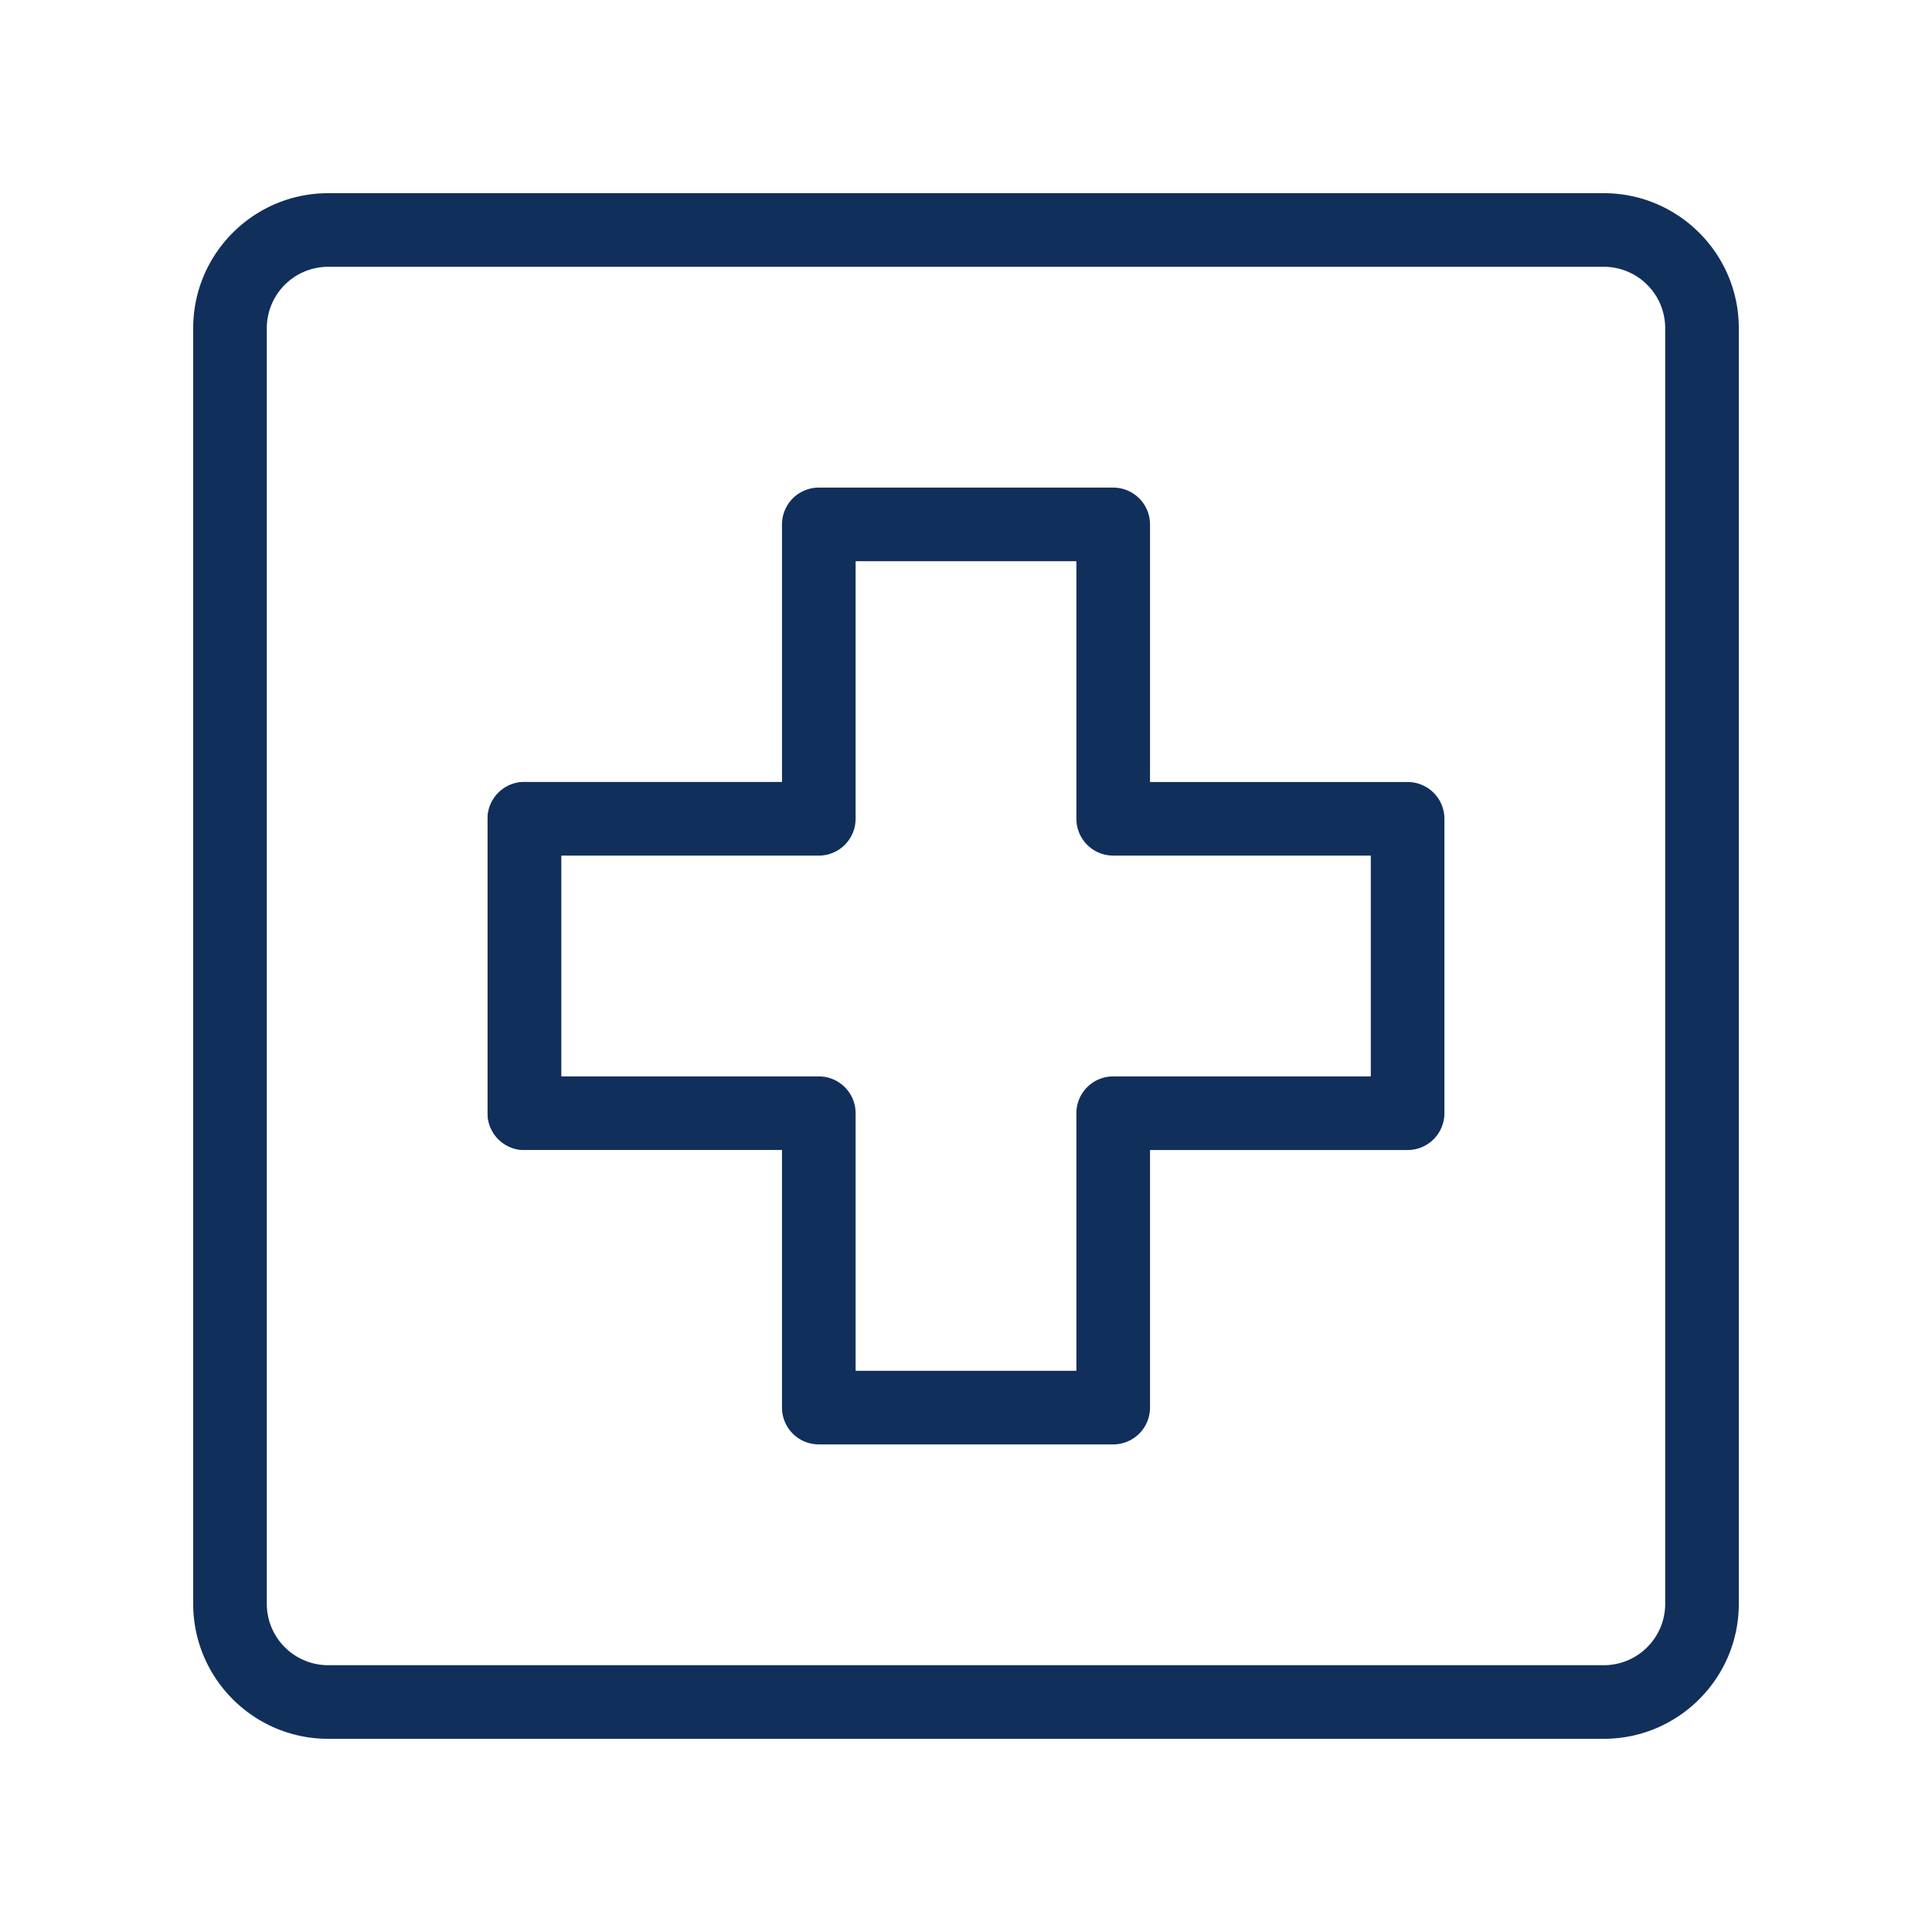
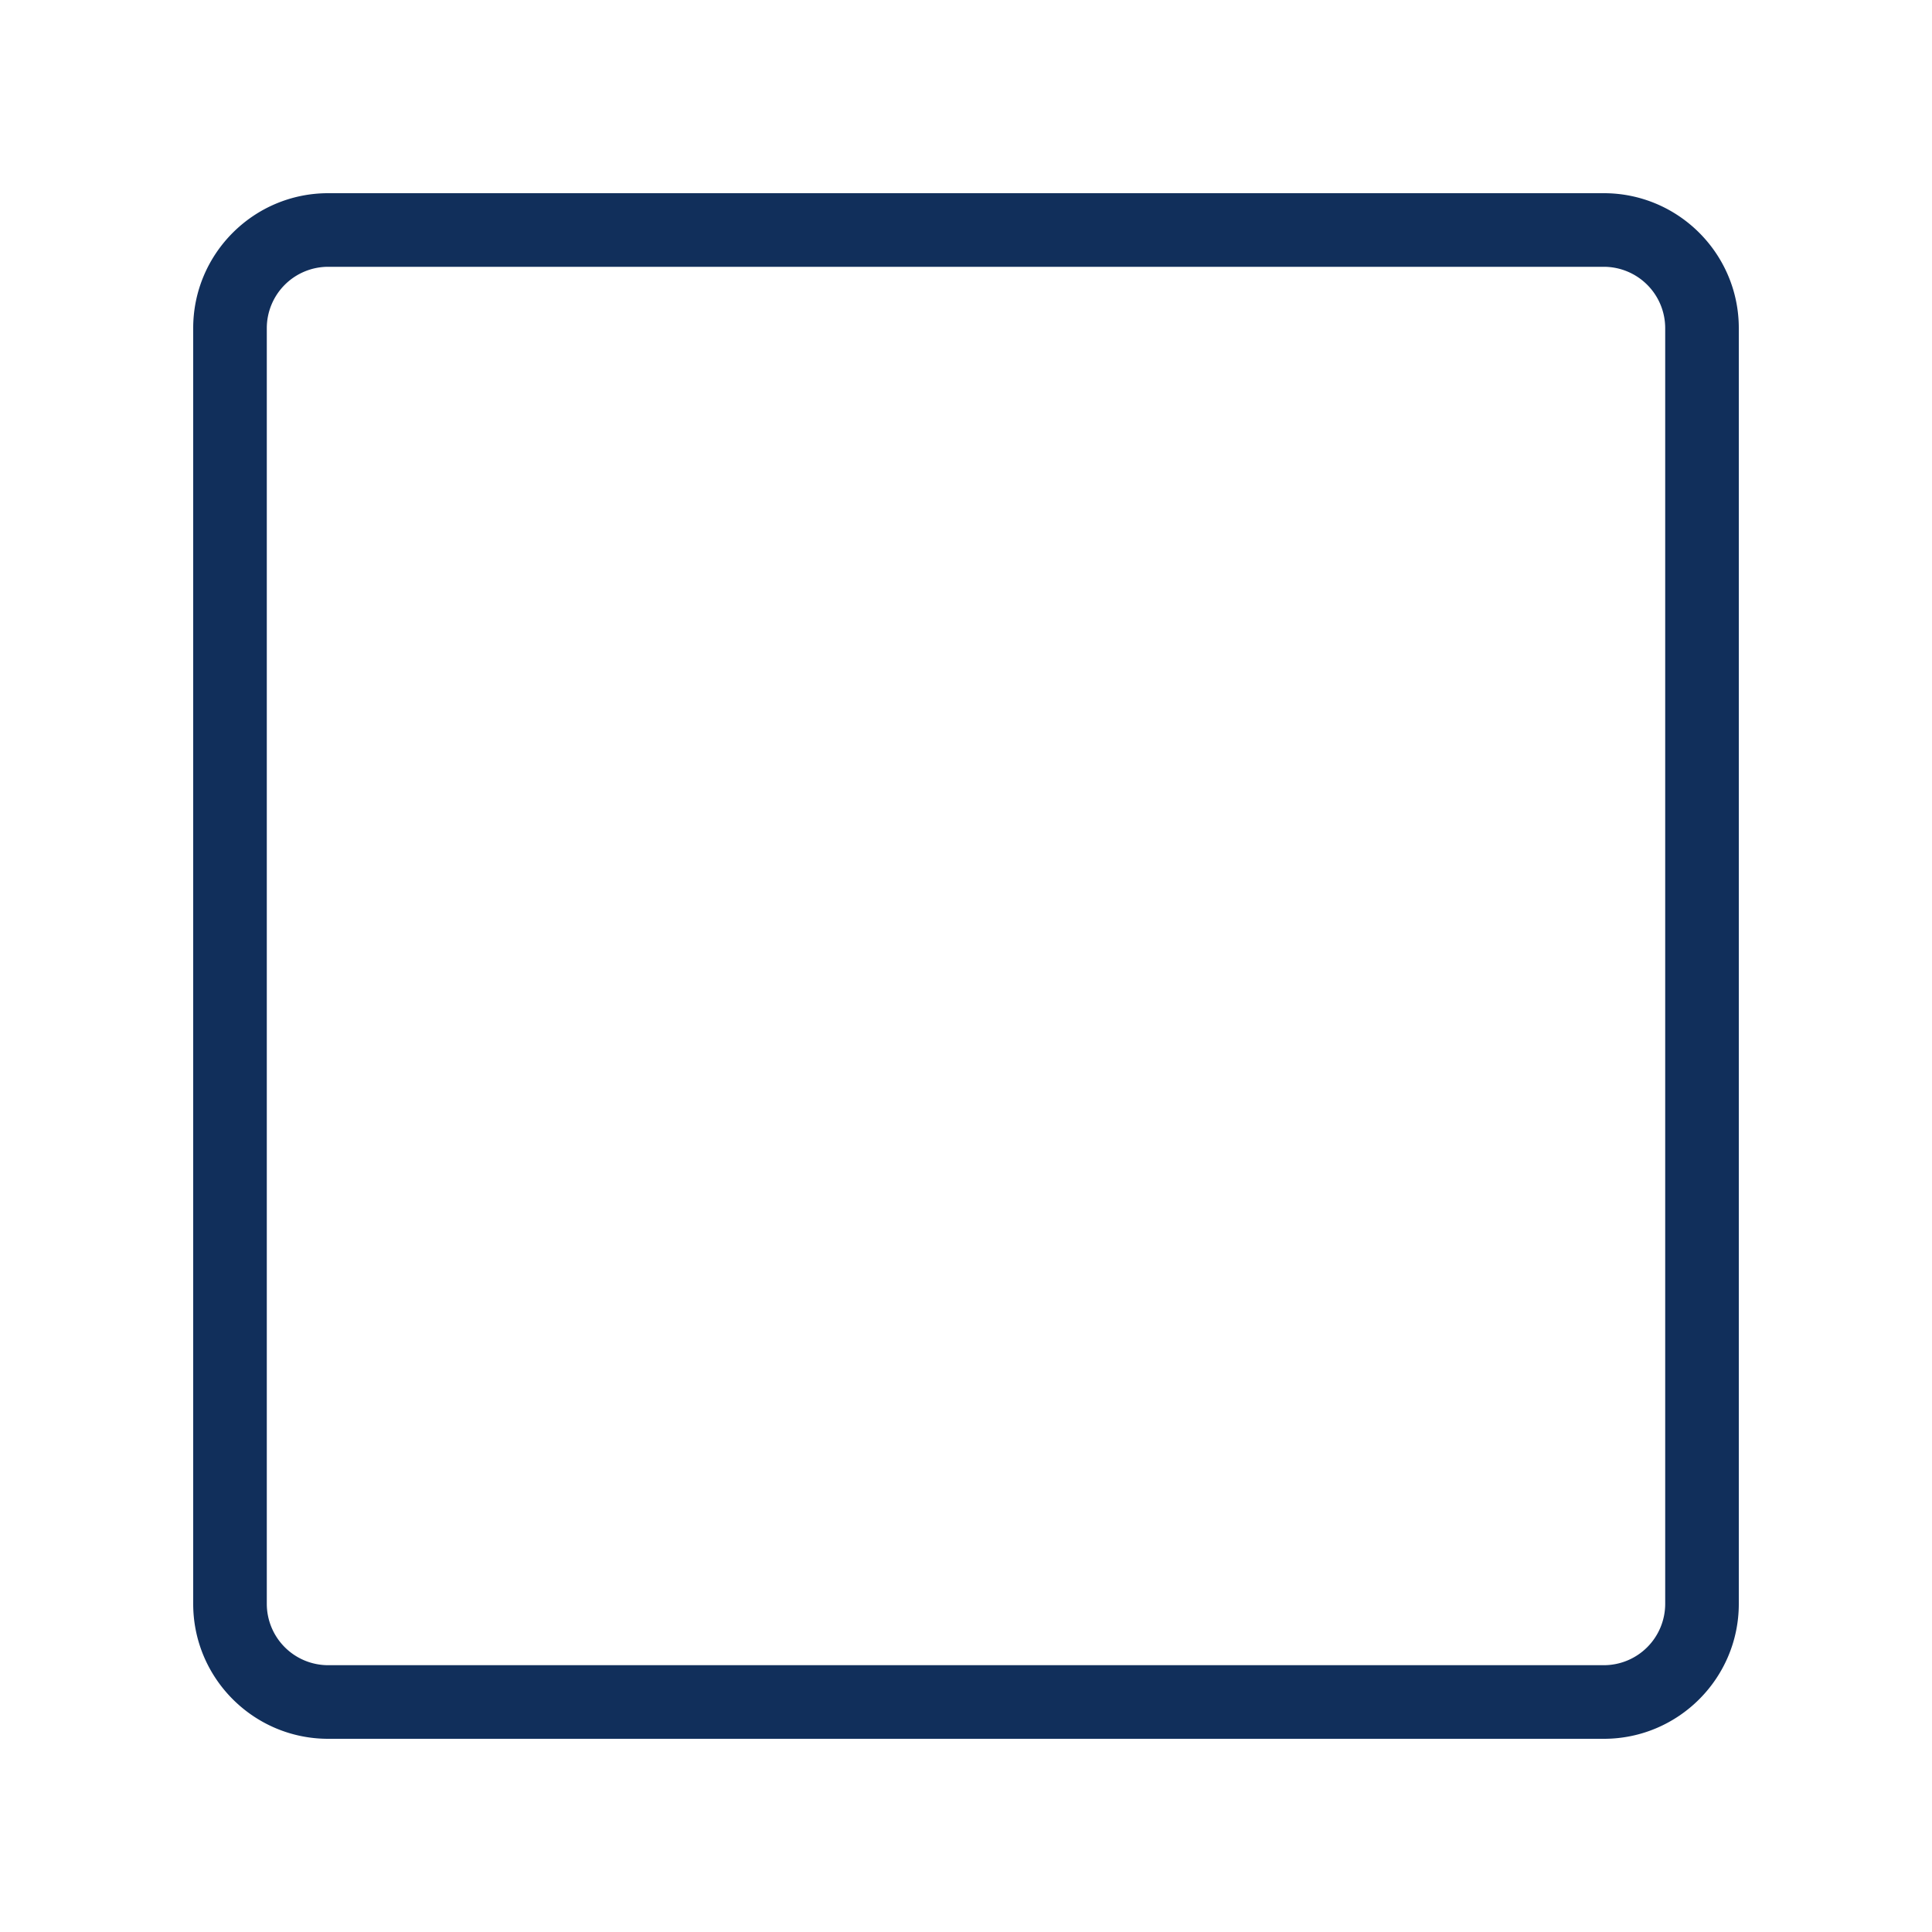
<svg xmlns="http://www.w3.org/2000/svg" data-bbox="20 20 160 160" viewBox="0 0 200 200" height="200" width="200" data-type="color">
  <g>
-     <path d="M54.286 119.048a3.81 3.81 0 0 1-3.81-3.81V84.762a3.81 3.81 0 1 1 7.62 0v30.476a3.81 3.81 0 0 1-3.81 3.81z" fill="#112F5B" data-color="1" />
-     <path d="M115.238 149.524H84.762a3.81 3.81 0 0 1-3.81-3.81v-26.667H54.286a3.81 3.81 0 0 1-3.81-3.81V84.762a3.81 3.81 0 0 1 3.81-3.81h26.667V54.286a3.81 3.81 0 0 1 3.81-3.81h30.476a3.81 3.81 0 0 1 3.81 3.81v26.667h26.667a3.81 3.81 0 0 1 3.81 3.81v30.476a3.81 3.81 0 0 1-3.81 3.81h-26.667v26.667a3.811 3.811 0 0 1-3.811 3.808zm-26.667-7.619h22.857v-26.667a3.81 3.81 0 0 1 3.81-3.81h26.667V88.571h-26.667a3.81 3.81 0 0 1-3.81-3.81V58.095H88.571v26.667a3.81 3.81 0 0 1-3.81 3.81H58.095v22.857h26.667a3.81 3.81 0 0 1 3.81 3.81v26.666z" fill="#112F5B" data-color="1" />
    <path d="M166.032 180H33.968C26.266 180 20 173.734 20 166.032V33.968C20 26.266 26.266 20 33.968 20h132.064C173.734 20 180 26.266 180 33.968v132.064c0 7.702-6.266 13.968-13.968 13.968zM33.968 27.619a6.356 6.356 0 0 0-6.349 6.349v132.064a6.356 6.356 0 0 0 6.349 6.349h132.064a6.356 6.356 0 0 0 6.349-6.349V33.968a6.356 6.356 0 0 0-6.349-6.349H33.968z" fill="#112F5B" data-color="1" />
  </g>
</svg>